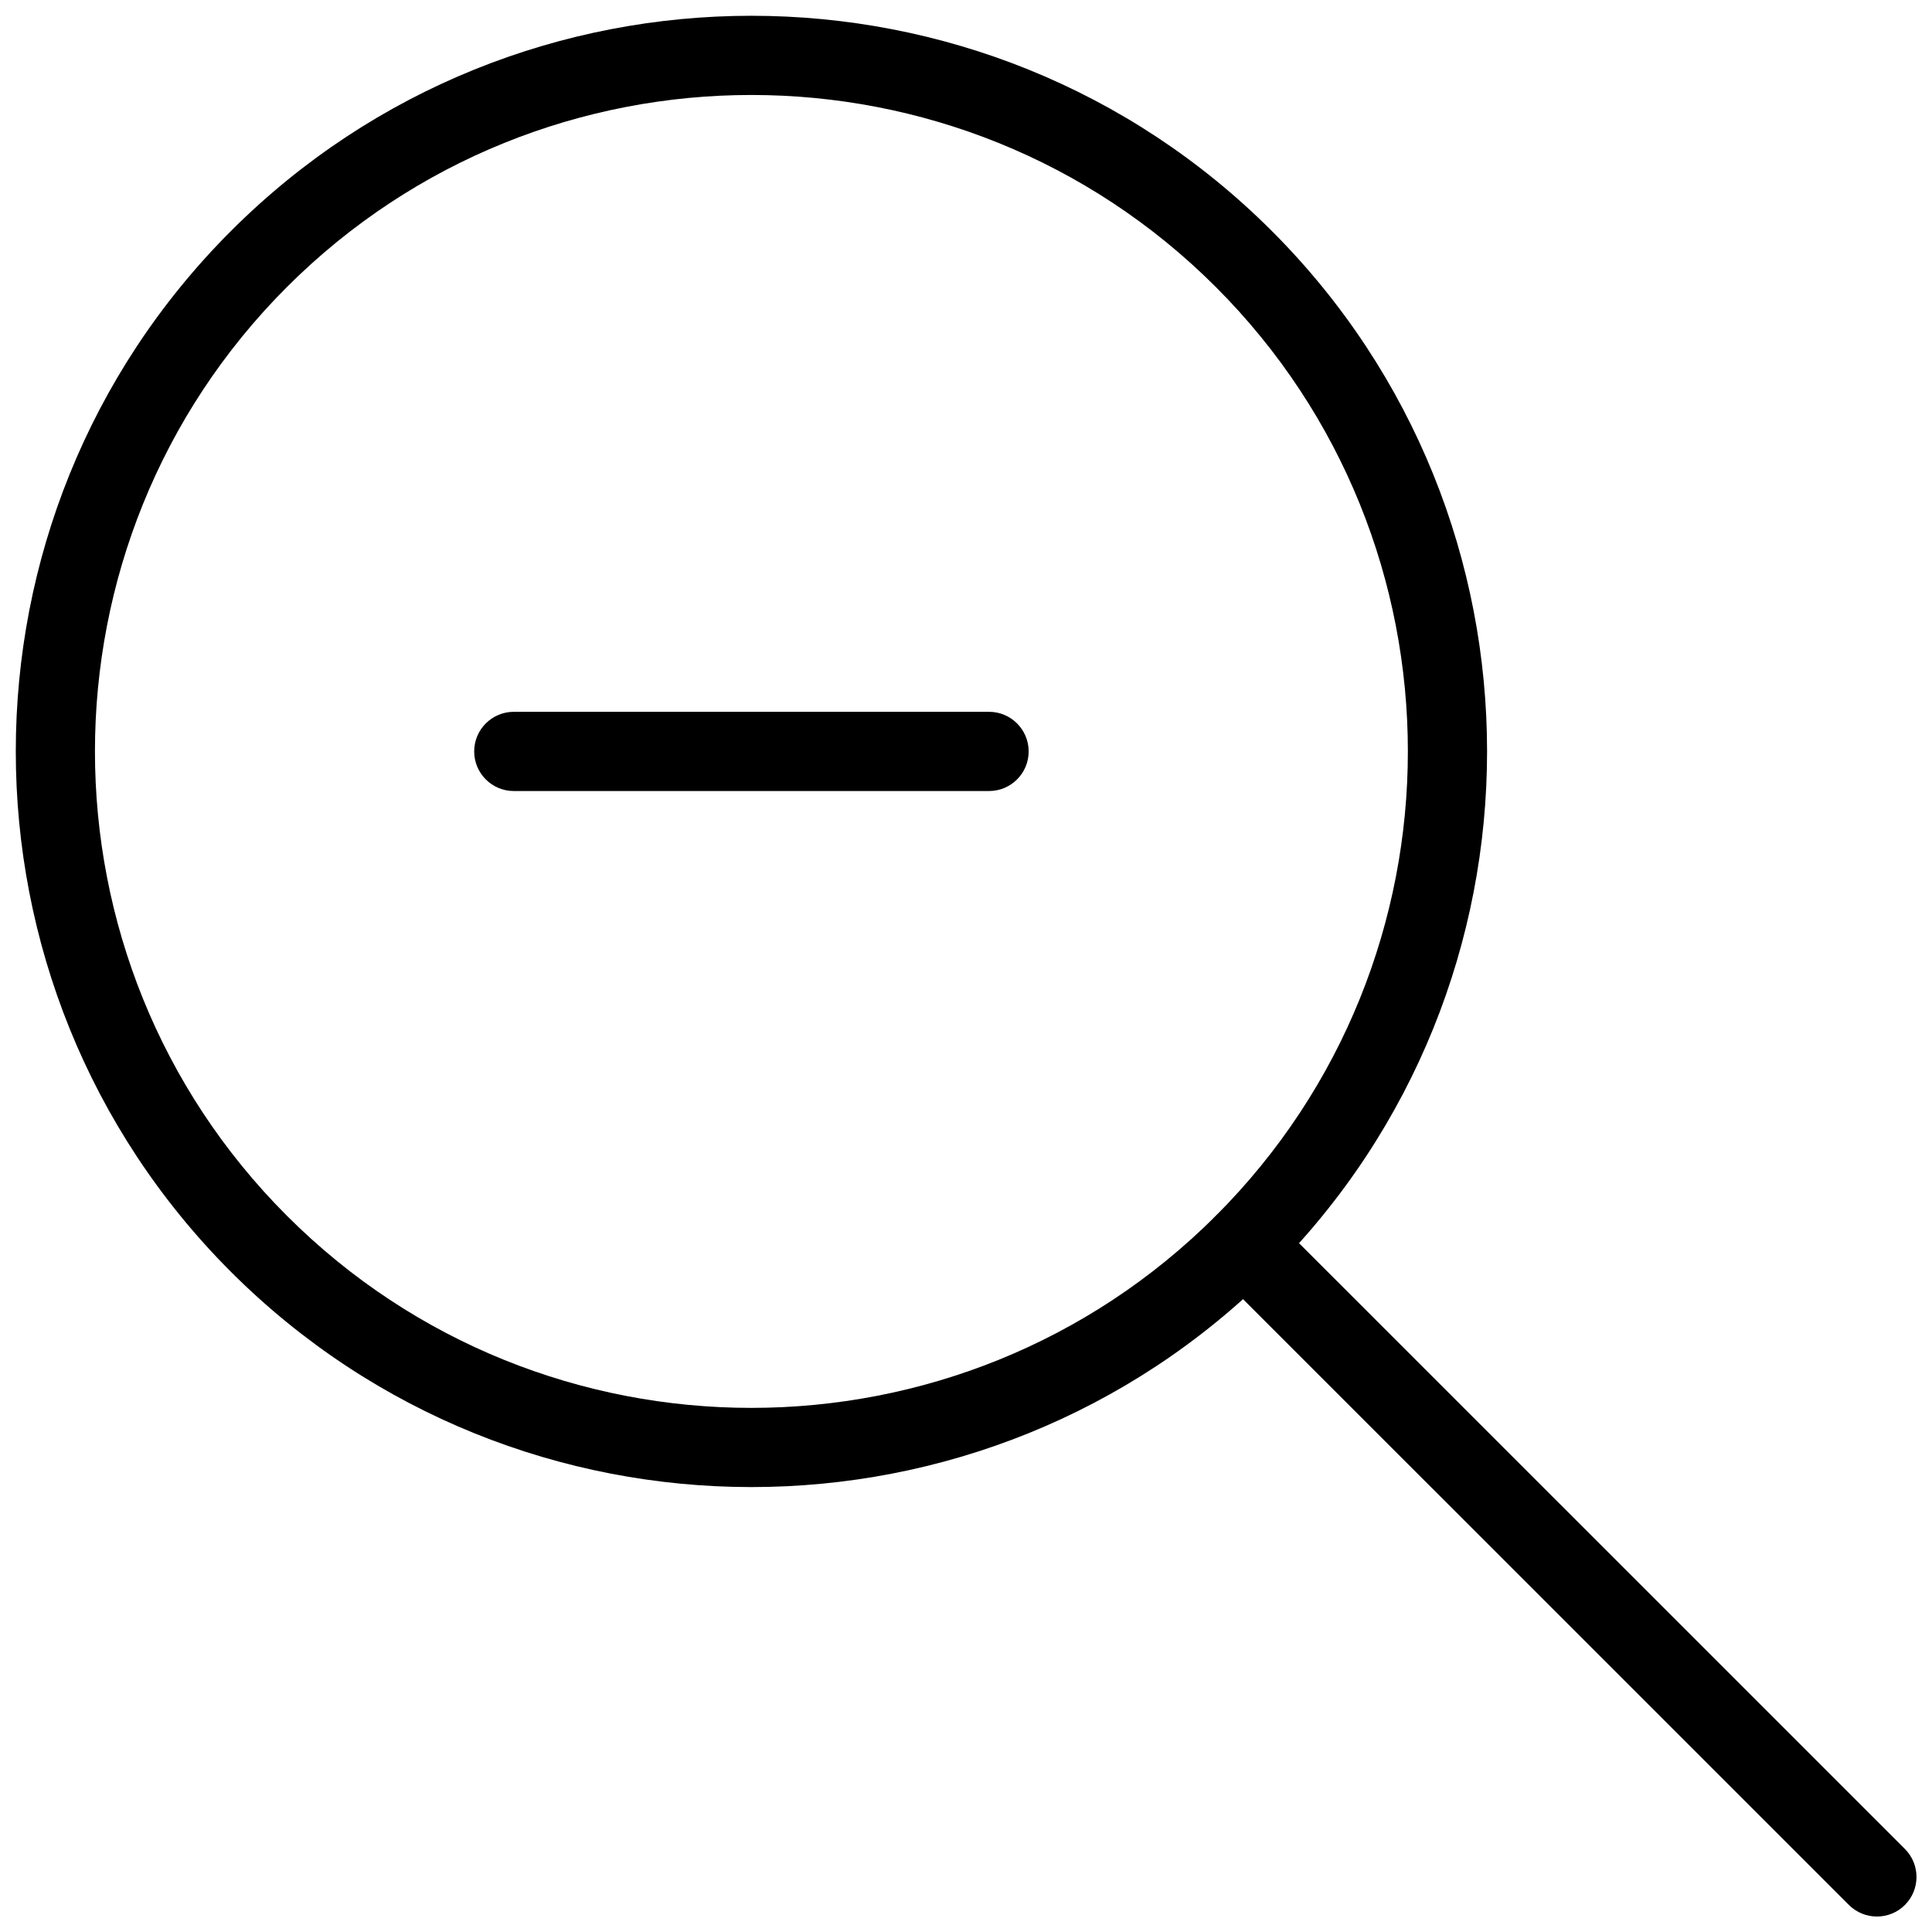
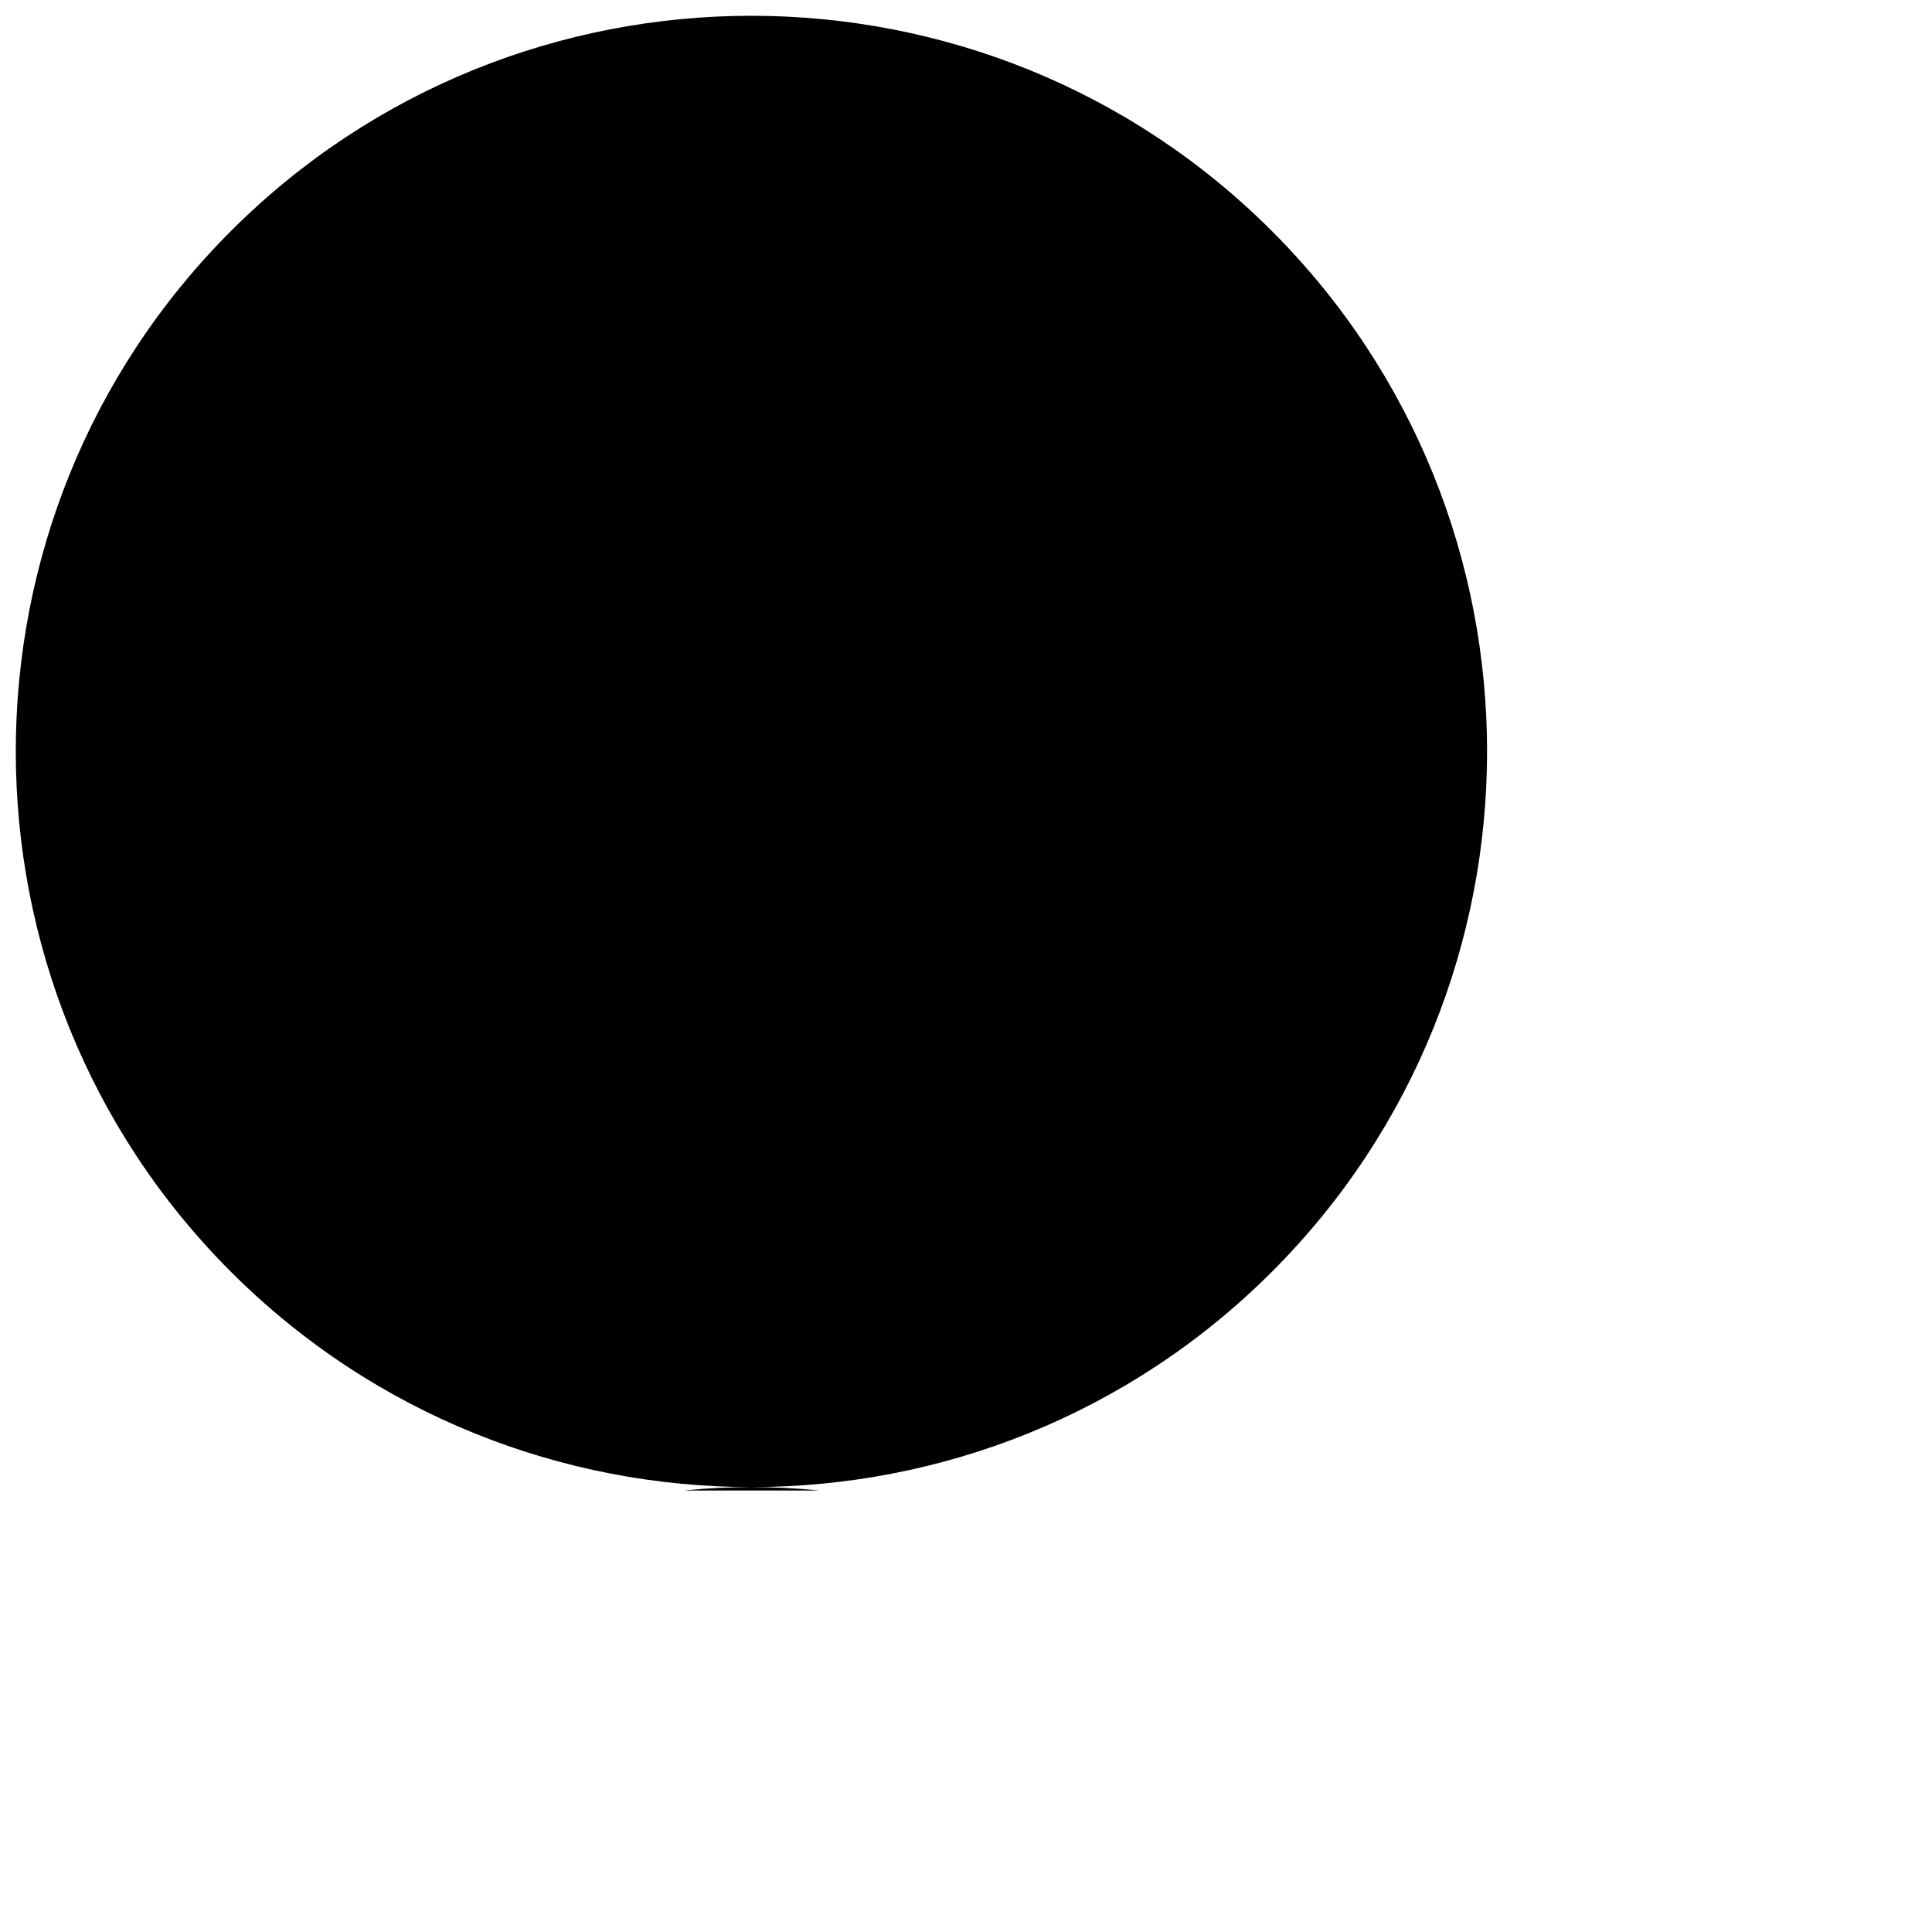
<svg xmlns="http://www.w3.org/2000/svg" width="800px" height="800px" version="1.1" viewBox="144 144 512 512">
  <defs>
    <clipPath id="b">
      <path d="m148.09 148.09h390.91v390.91h-390.91z" />
    </clipPath>
    <clipPath id="a">
      <path d="m463 463h188.9v188.9h-188.9z" />
    </clipPath>
  </defs>
  <g clip-path="url(#b)">
-     <path d="m343.13 538.09c-49.941 0-99.879-19.02-137.92-57.035-76.035-76.055-76.035-199.8 0-275.84 76.055-76.055 199.8-76.035 275.84 0 76.055 76.055 76.055 199.8 0 275.84-38.02 38.016-87.98 57.035-137.92 57.035zm0-368.92c-44.566 0-89.133 16.961-123.08 50.883-67.848 67.867-67.848 178.29 0 246.15 67.867 67.887 178.29 67.848 246.15 0 67.867-67.867 67.867-178.29 0-246.15-33.922-33.918-78.512-50.883-123.07-50.883z" />
+     <path d="m343.13 538.09c-49.941 0-99.879-19.02-137.92-57.035-76.035-76.055-76.035-199.8 0-275.84 76.055-76.055 199.8-76.035 275.84 0 76.055 76.055 76.055 199.8 0 275.84-38.02 38.016-87.98 57.035-137.92 57.035zc-44.566 0-89.133 16.961-123.08 50.883-67.848 67.867-67.848 178.29 0 246.15 67.867 67.887 178.29 67.848 246.15 0 67.867-67.867 67.867-178.29 0-246.15-33.922-33.918-78.512-50.883-123.07-50.883z" />
  </g>
  <g clip-path="url(#a)">
-     <path d="m641.41 651.9c-2.688 0-5.375-1.027-7.43-3.066l-167.79-167.77c-4.094-4.094-4.094-10.746 0-14.84s10.746-4.094 14.84 0l167.79 167.77c4.094 4.094 4.094 10.746 0 14.84-2.035 2.039-4.723 3.066-7.41 3.066z" />
-   </g>
+     </g>
  <path d="m406.11 353.63h-125.95c-5.793 0-10.496-4.703-10.496-10.496 0-5.793 4.703-10.496 10.496-10.496h125.95c5.793 0 10.496 4.703 10.496 10.496 0 5.793-4.699 10.496-10.496 10.496z" />
</svg>